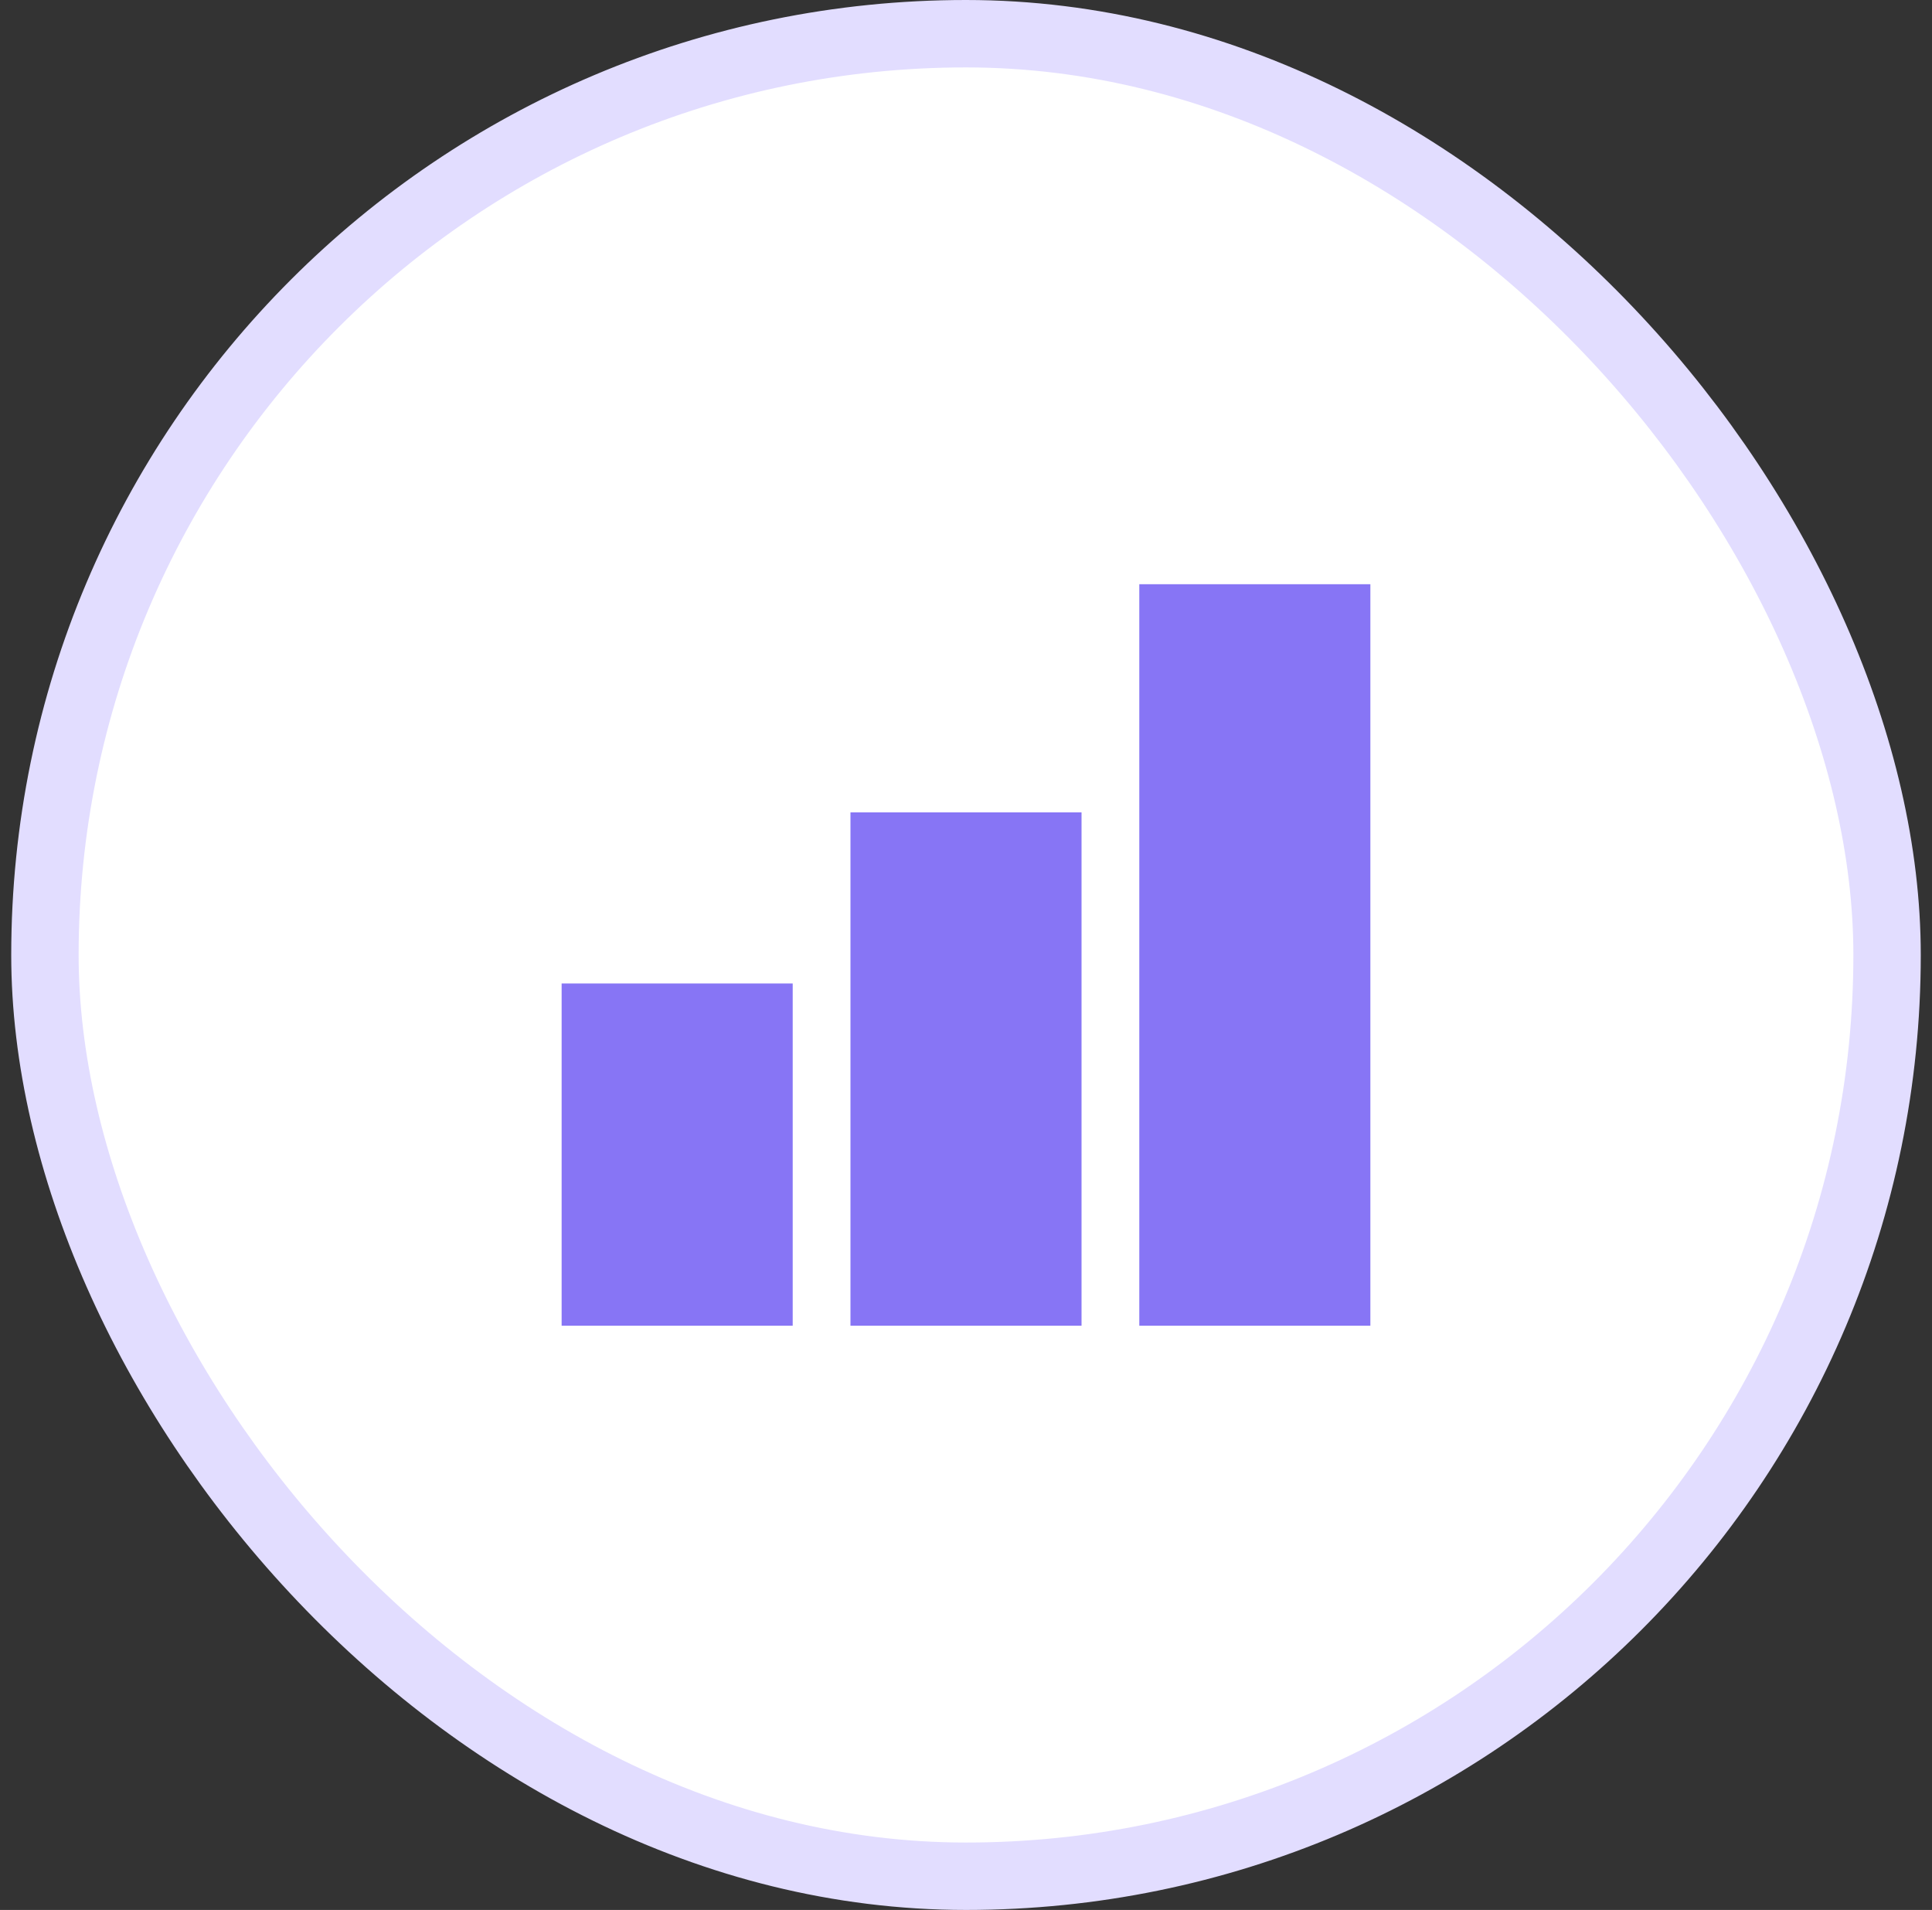
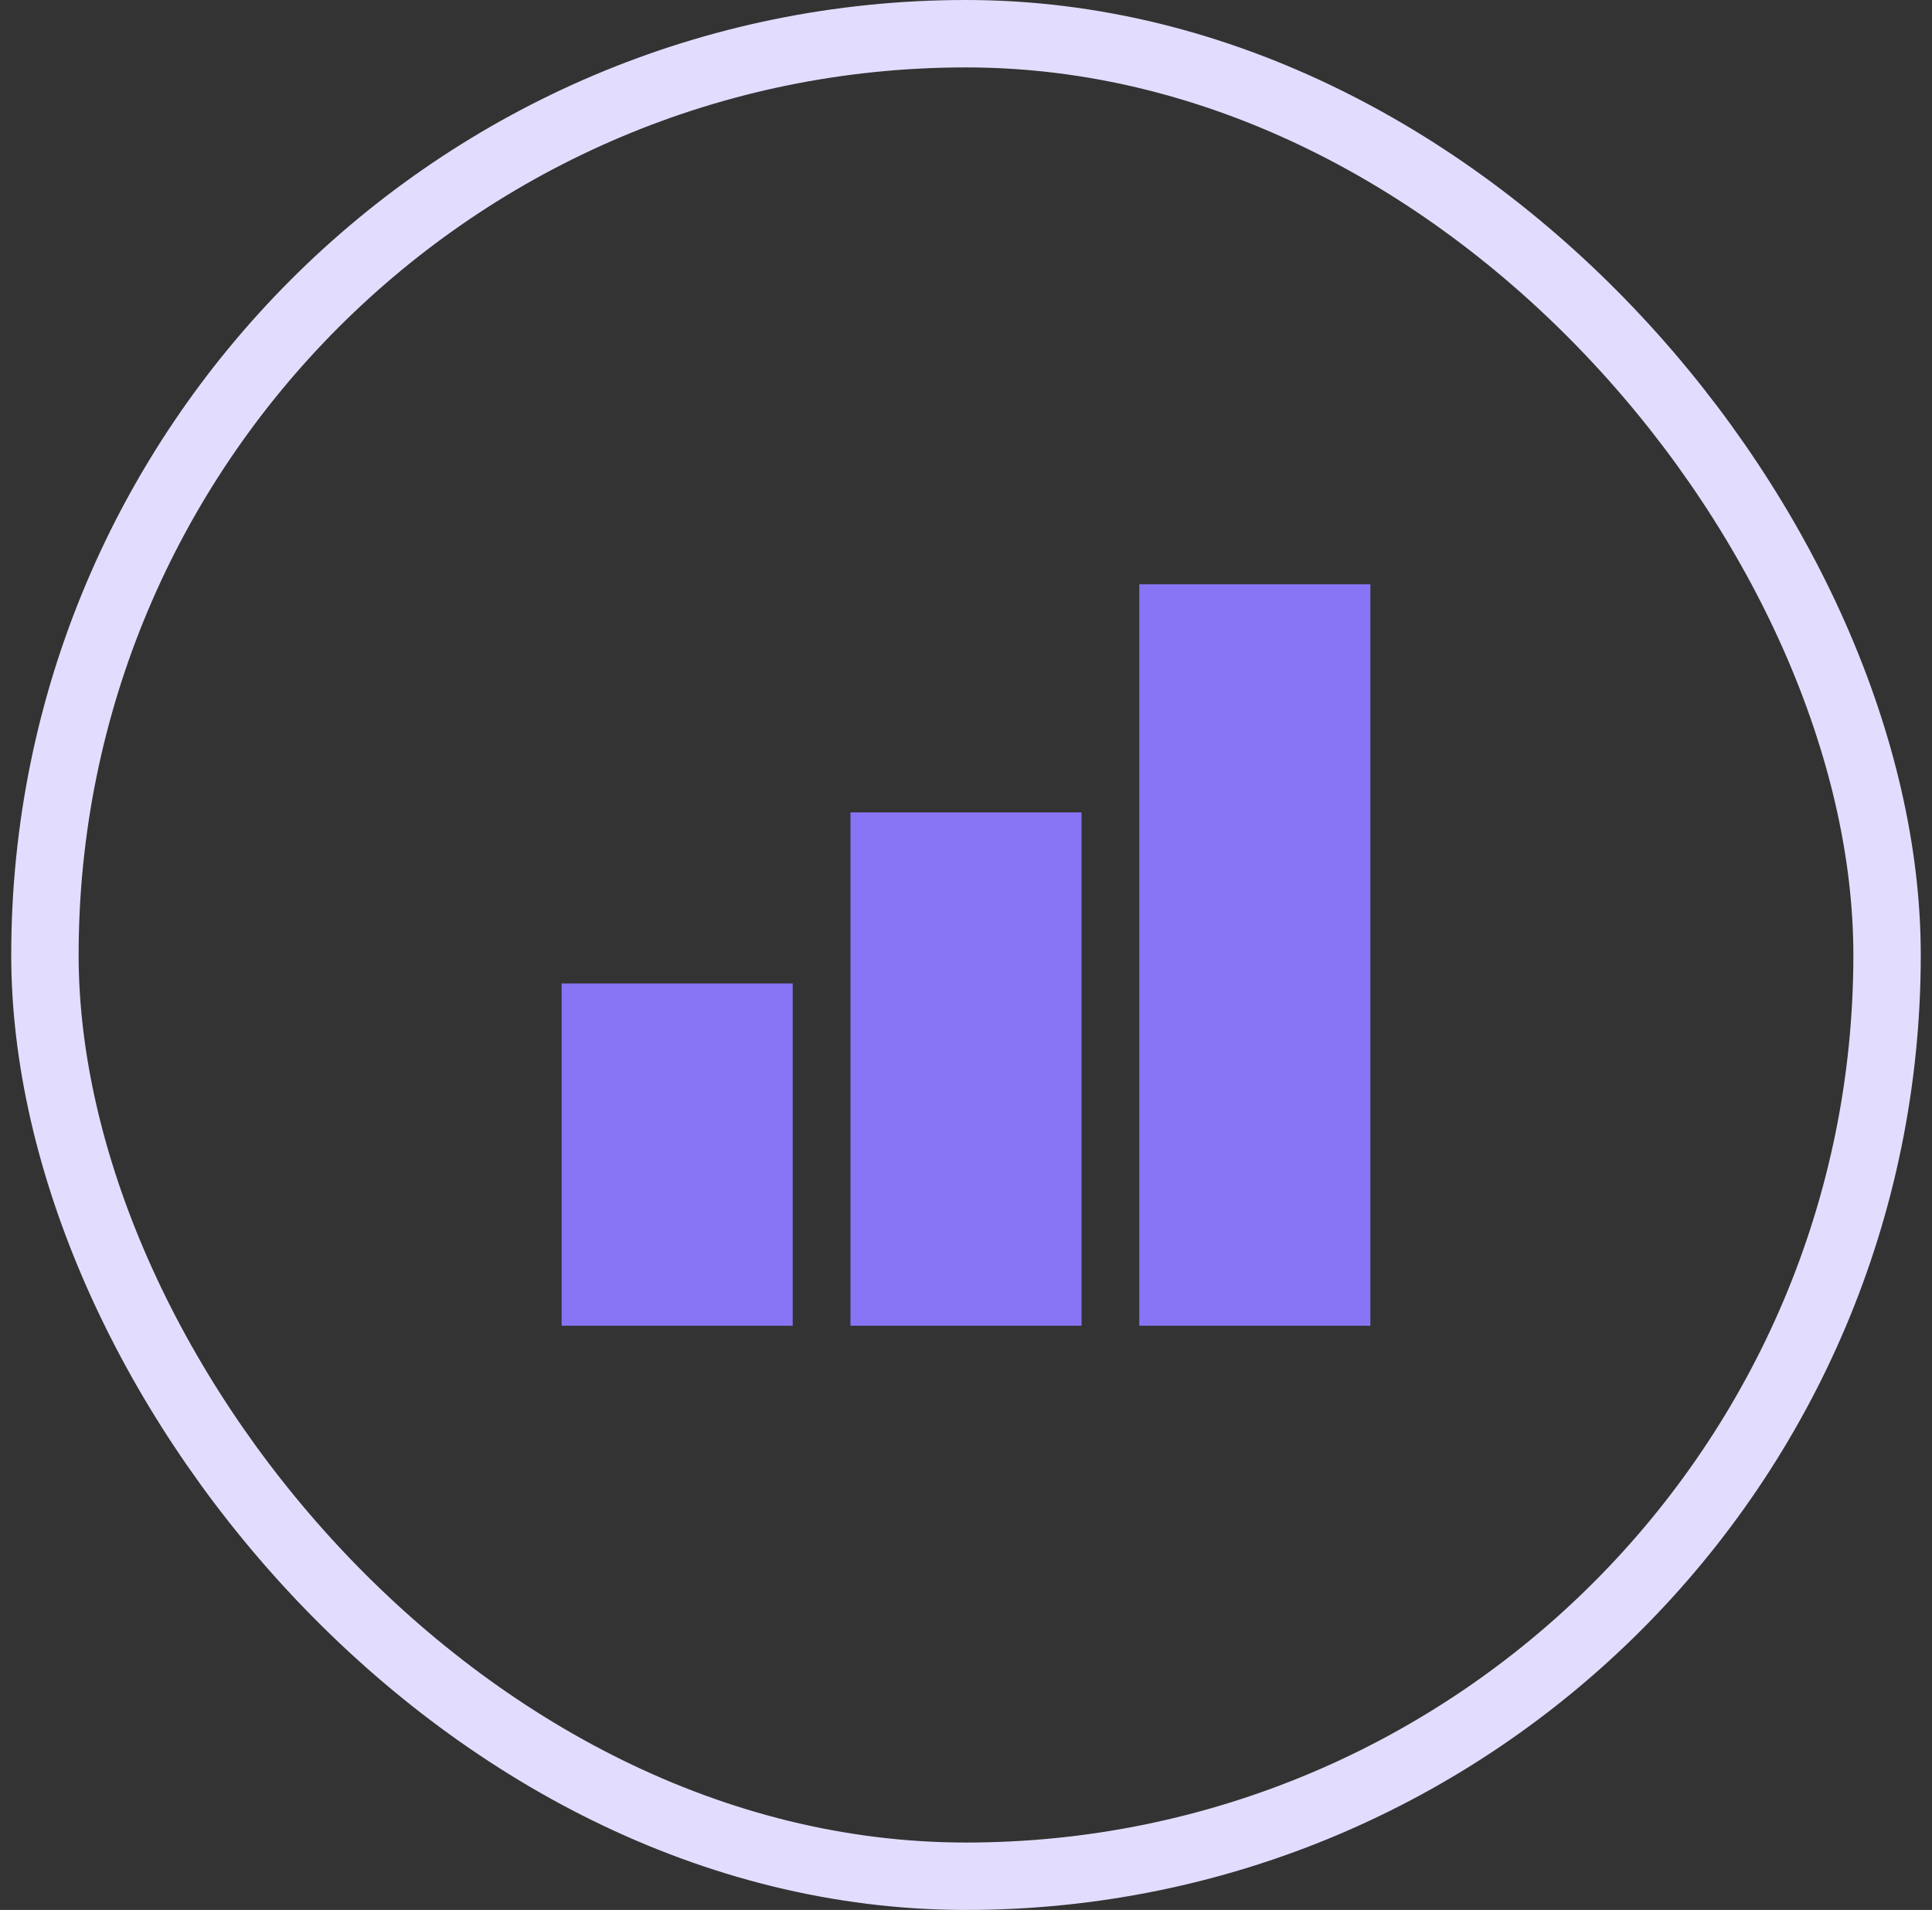
<svg xmlns="http://www.w3.org/2000/svg" width="86" height="85" viewBox="0 0 86 85" fill="none">
  <rect x="0" y="0" width="86" height="85" fill="#333333" stroke="none" />
-   <rect x="2" y="1.5" width="82" height="82" rx="41" fill="white" />
  <rect x="2" y="1.5" width="82" height="82" rx="41" stroke="#E2DDFF" stroke-width="3" />
  <path d="M61 59H50.714V26H61V59ZM48.143 59H37.857V36.154H48.143V59ZM35.286 59H25V43.769H35.286V59Z" fill="#8775F5" />
</svg>